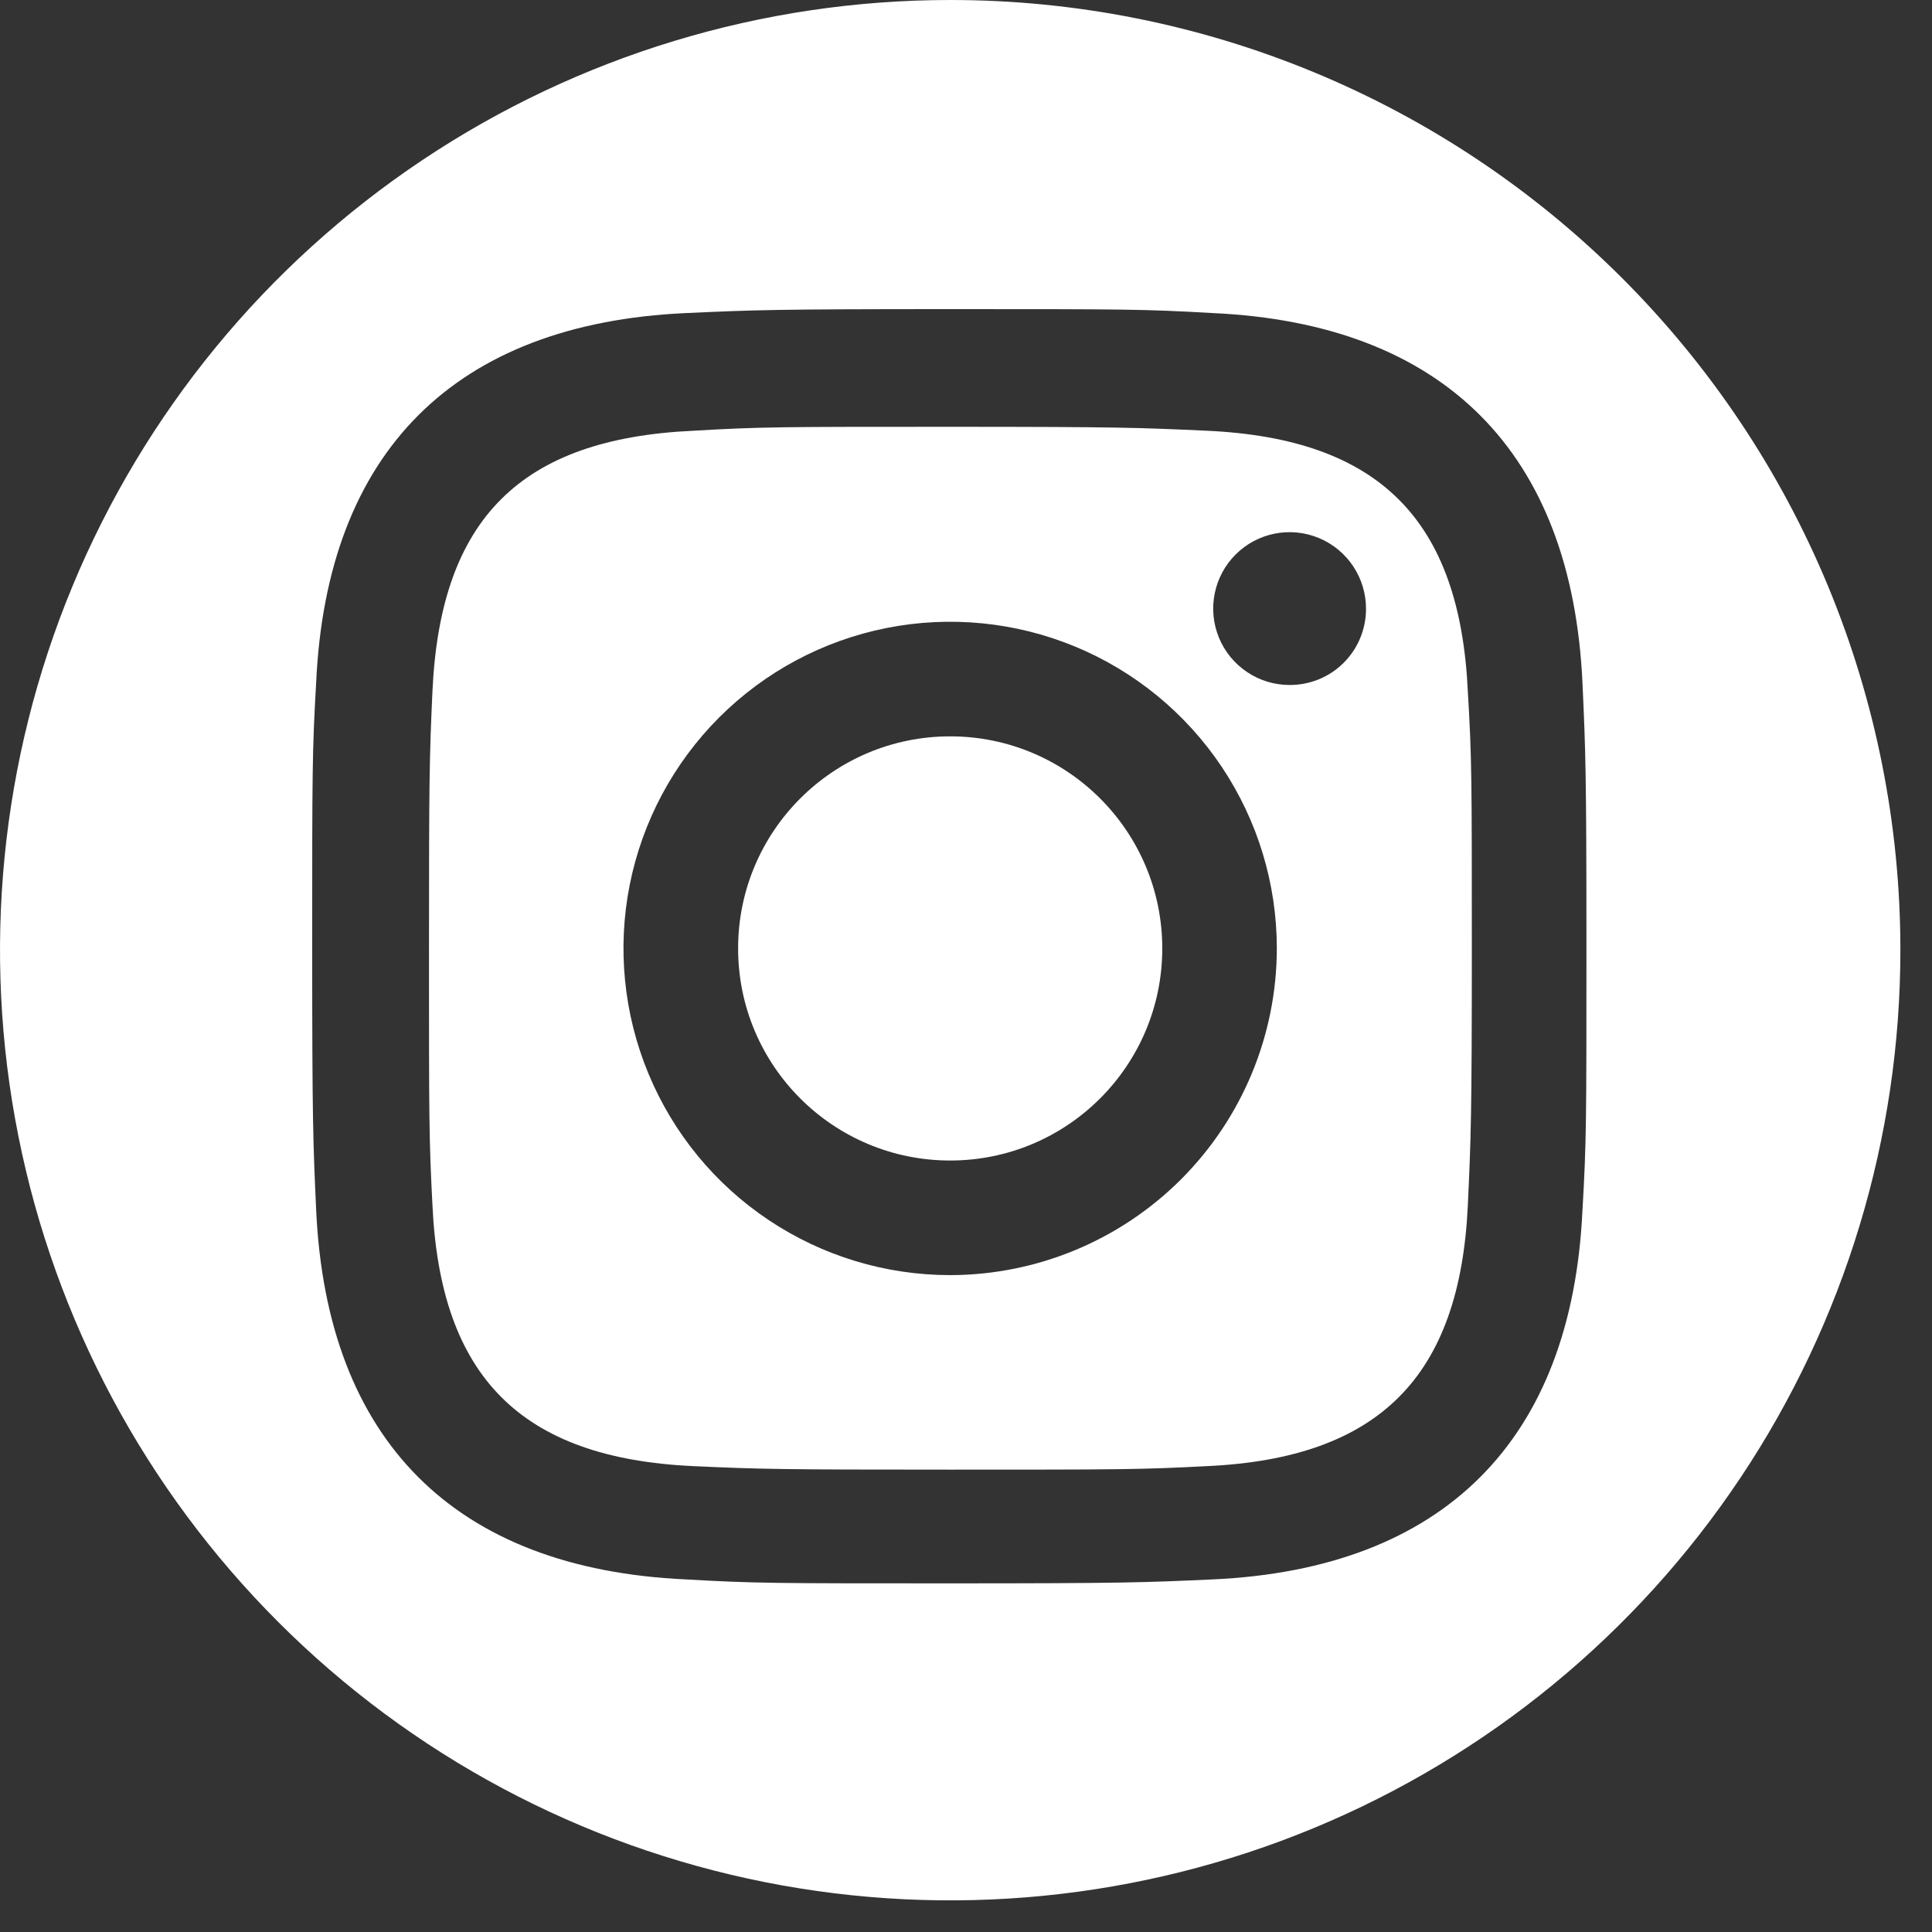
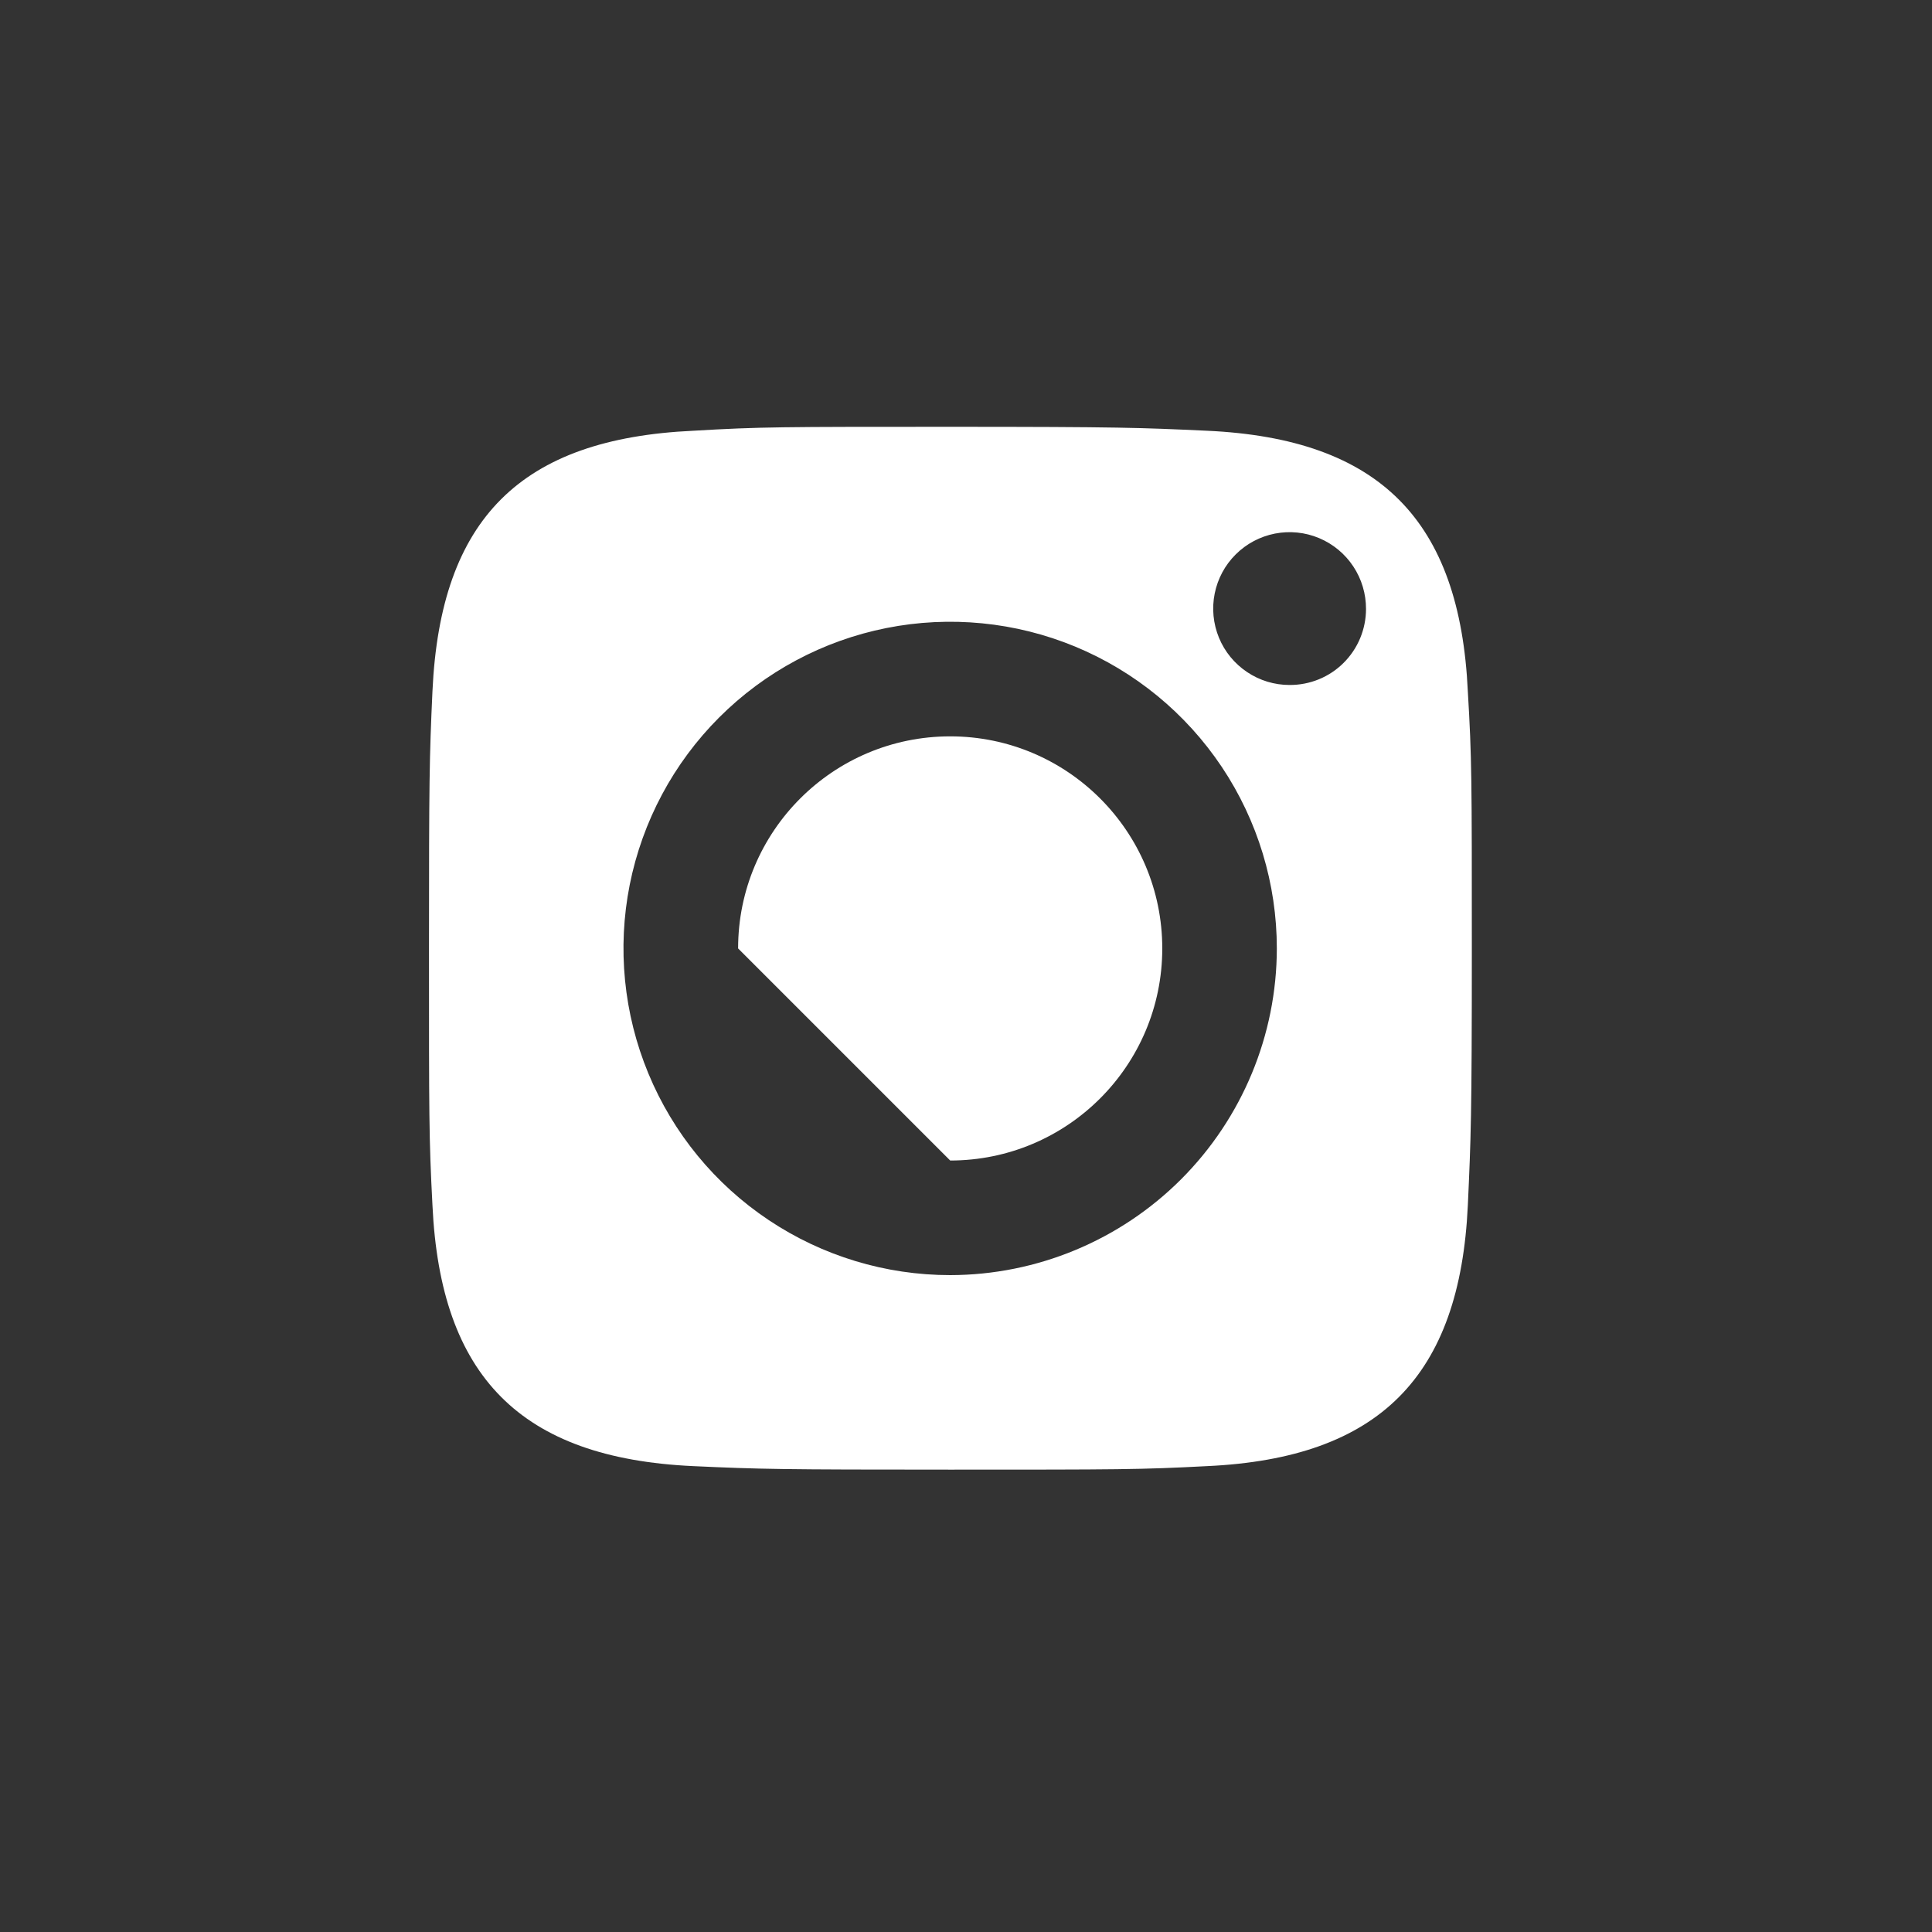
<svg xmlns="http://www.w3.org/2000/svg" width="44" height="44" viewBox="0 0 44 44" fill="none">
  <rect x="0" y="0" width="44" height="44" fill="#333333" stroke="none" />
-   <path d="M21.64 26.43C24.307 26.43 26.47 24.268 26.47 21.6C26.47 18.933 24.307 16.77 21.64 16.77C18.972 16.77 16.81 18.933 16.81 21.6C16.81 24.268 18.972 26.43 21.64 26.43Z" fill="white" />
+   <path d="M21.64 26.43C24.307 26.43 26.47 24.268 26.47 21.6C26.47 18.933 24.307 16.77 21.64 16.77C18.972 16.77 16.81 18.933 16.81 21.6Z" fill="white" />
  <path d="M27.489 9.81C25.97 9.74 25.489 9.72 21.64 9.72C17.79 9.72 17.32 9.72 15.79 9.81C11.86 9.99 10.03 11.81 9.849 15.74C9.779 17.27 9.77 17.74 9.77 21.6C9.77 25.46 9.769 25.92 9.849 27.45C10.03 31.34 11.85 33.21 15.79 33.39C17.309 33.46 17.79 33.47 21.64 33.47C25.489 33.47 25.97 33.47 27.489 33.39C31.419 33.21 33.249 31.34 33.429 27.45C33.499 25.92 33.52 25.45 33.52 21.6C33.52 17.75 33.52 17.27 33.429 15.75C33.249 11.85 31.419 9.99 27.489 9.81ZM21.64 29.04C20.168 29.04 18.73 28.604 17.506 27.786C16.282 26.969 15.329 25.807 14.766 24.447C14.203 23.088 14.055 21.592 14.342 20.148C14.63 18.705 15.338 17.38 16.379 16.339C17.419 15.299 18.745 14.59 20.188 14.303C21.631 14.016 23.127 14.163 24.487 14.726C25.846 15.289 27.008 16.243 27.826 17.467C28.643 18.69 29.079 20.128 29.079 21.6C29.077 23.572 28.292 25.463 26.898 26.858C25.503 28.253 23.612 29.037 21.64 29.04ZM29.369 15.6C29.025 15.6 28.688 15.498 28.402 15.306C28.115 15.114 27.892 14.842 27.761 14.524C27.63 14.205 27.596 13.855 27.664 13.517C27.732 13.179 27.898 12.869 28.143 12.626C28.387 12.383 28.698 12.218 29.036 12.152C29.374 12.086 29.725 12.122 30.042 12.255C30.36 12.389 30.631 12.613 30.821 12.901C31.011 13.188 31.111 13.525 31.11 13.87C31.11 14.098 31.064 14.324 30.977 14.534C30.889 14.745 30.761 14.936 30.599 15.097C30.438 15.258 30.246 15.385 30.035 15.471C29.824 15.557 29.598 15.601 29.369 15.6Z" fill="white" />
-   <path d="M21.64 2.31181e-06C17.36 2.76884e-06 13.175 1.269 9.616 3.648C6.057 6.026 3.284 9.406 1.646 13.361C0.009 17.316 -0.419 21.667 0.417 25.865C1.252 30.063 3.314 33.919 6.342 36.945C9.369 39.971 13.226 42.032 17.424 42.865C21.623 43.699 25.974 43.269 29.928 41.63C33.882 39.99 37.261 37.215 39.638 33.655C42.014 30.095 43.282 25.91 43.28 21.63C43.28 18.789 42.72 15.975 41.633 13.35C40.545 10.725 38.951 8.34 36.941 6.332C34.932 4.323 32.546 2.73 29.921 1.644C27.295 0.557 24.481 -0.001 21.64 2.31181e-06ZM36.04 27.55C35.8 32.81 32.87 35.73 27.62 35.97C26.07 36.04 25.62 36.06 21.62 36.06C17.62 36.06 17.2 36.06 15.62 35.97C10.36 35.73 7.44 32.81 7.2 27.55C7.13 26 7.11 25.55 7.11 21.55C7.11 17.55 7.11 17.12 7.2 15.55C7.44 10.29 10.36 7.37 15.62 7.13C17.17 7.06 17.62 7.04 21.62 7.04C25.62 7.04 26.05 7.04 27.62 7.13C32.88 7.37 35.8 10.3 36.04 15.56C36.11 17.1 36.13 17.56 36.13 21.56C36.13 25.56 36.13 25.98 36.04 27.56V27.55Z" fill="white" />
</svg>